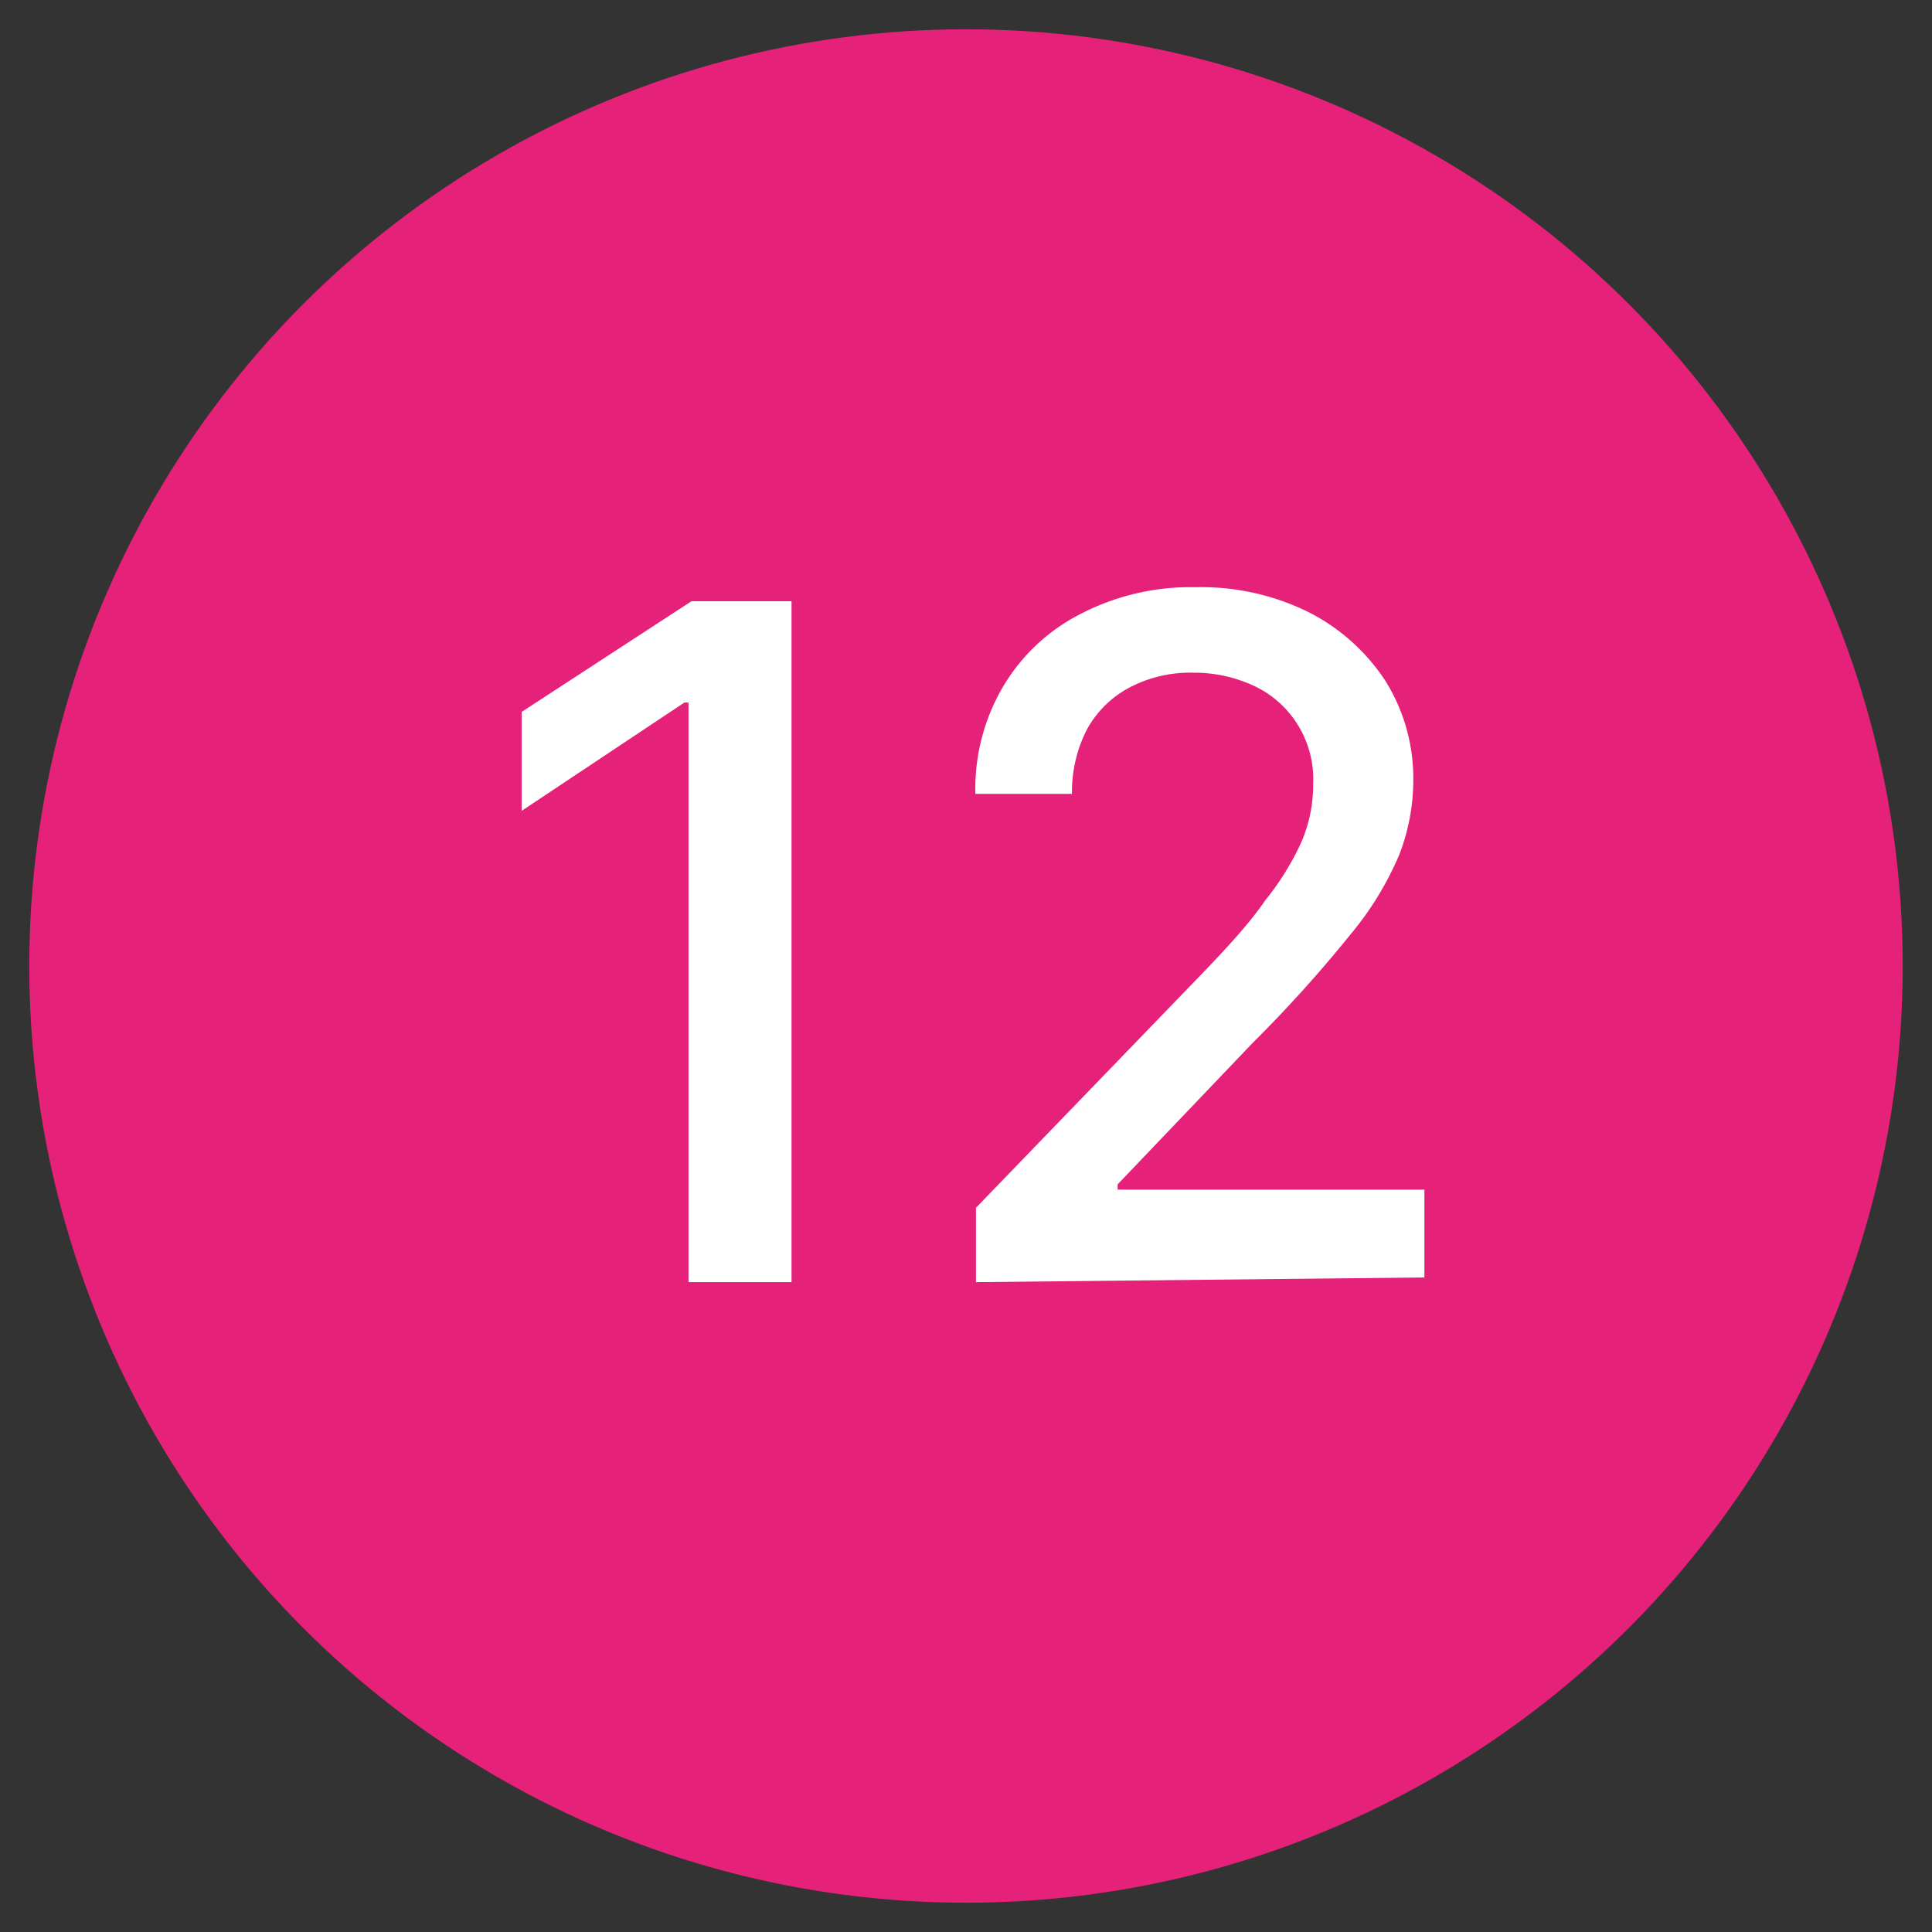
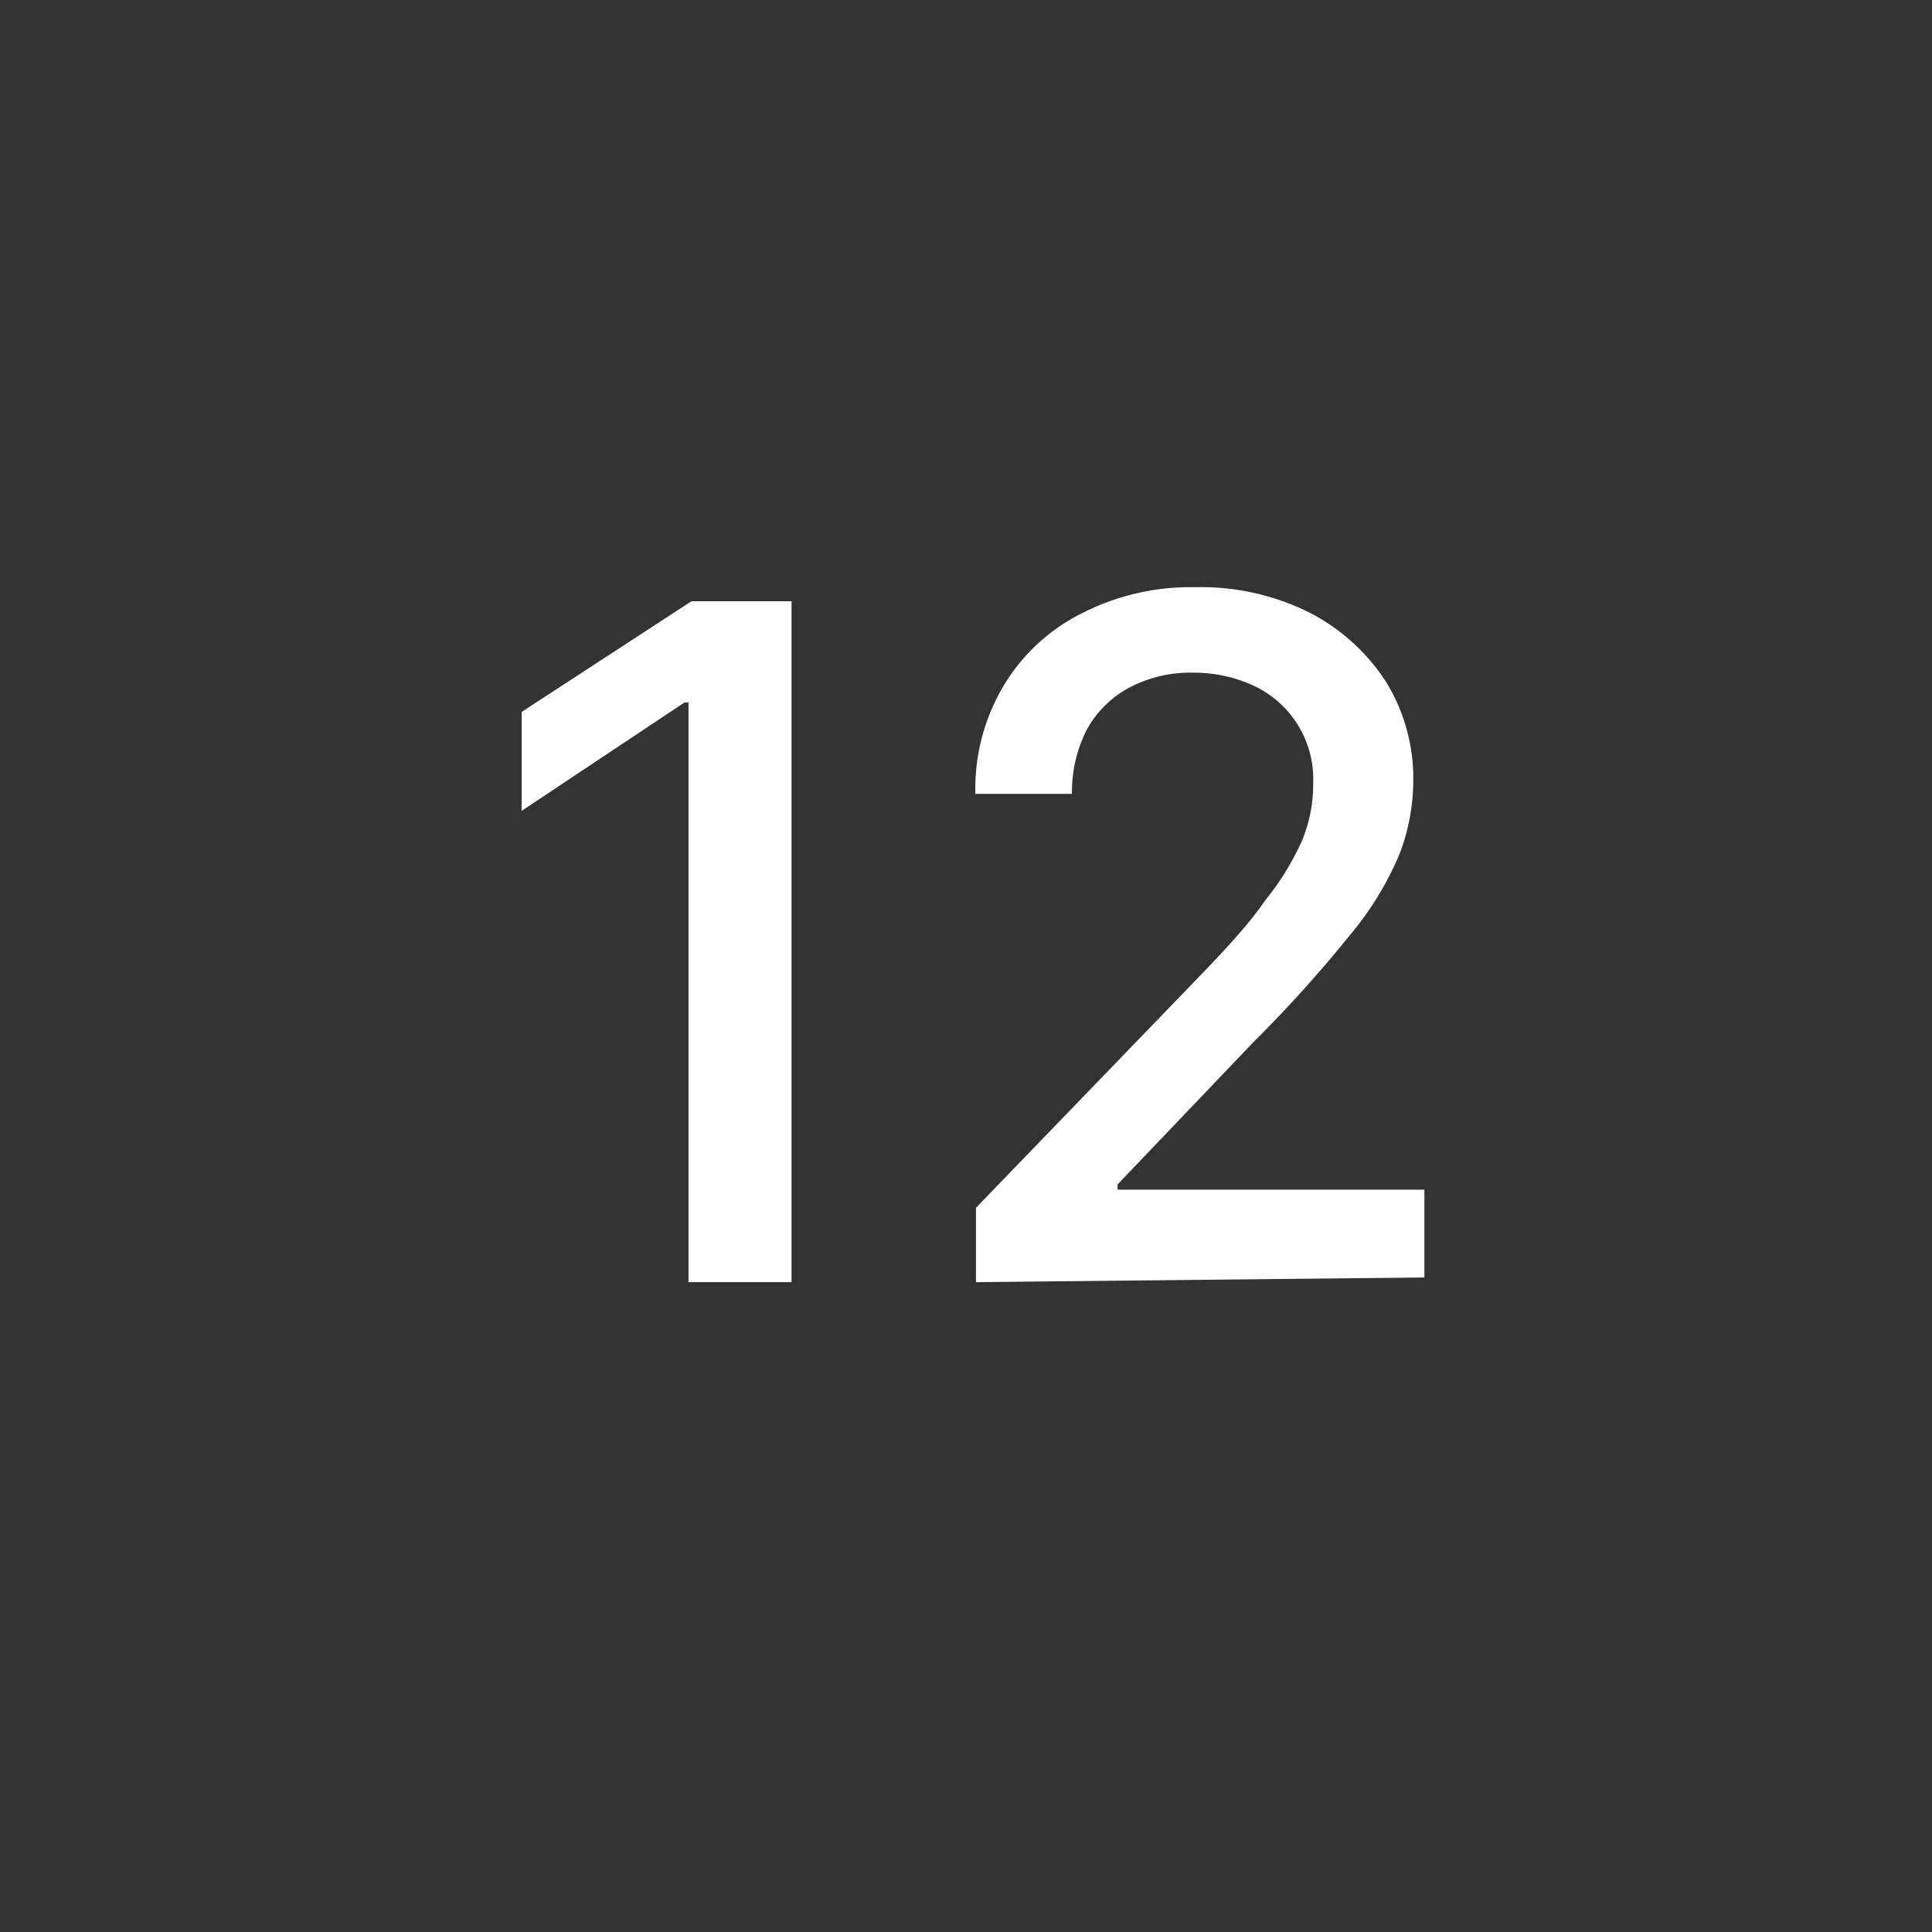
<svg xmlns="http://www.w3.org/2000/svg" id="Capa_1" data-name="Capa 1" viewBox="0 0 33 33">
  <rect x="0" y="0" width="33" height="33" fill="#333333" stroke="none" />
  <title>Mesa de trabajo 1 copia 11</title>
-   <circle cx="16.5" cy="16.5" r="16" fill="#e62179" />
  <path d="M13.52,10.27V21.9H11.76V12h-.07L8.91,13.85V12.16l2.9-1.89Z" fill="#fff" />
  <path d="M16.67,21.9V20.63l3.94-4.08c.42-.44.77-.83,1-1.17a4.64,4.64,0,0,0,.62-1,2.48,2.48,0,0,0,.2-1,1.76,1.76,0,0,0-1-1.66,2.43,2.43,0,0,0-1.06-.23,2.22,2.22,0,0,0-1.09.26,1.78,1.78,0,0,0-.72.72,2.34,2.34,0,0,0-.25,1.09H16.66a3.44,3.44,0,0,1,.49-1.86,3.25,3.25,0,0,1,1.34-1.23,4.07,4.07,0,0,1,1.93-.44,4.14,4.14,0,0,1,1.94.43,3.41,3.41,0,0,1,1.31,1.18,3.14,3.14,0,0,1,.47,1.69,3.53,3.53,0,0,1-.24,1.27,5.44,5.44,0,0,1-.84,1.37,22.61,22.61,0,0,1-1.66,1.84l-2.31,2.42v.09h5.24v1.5Z" fill="#fff" />
</svg>